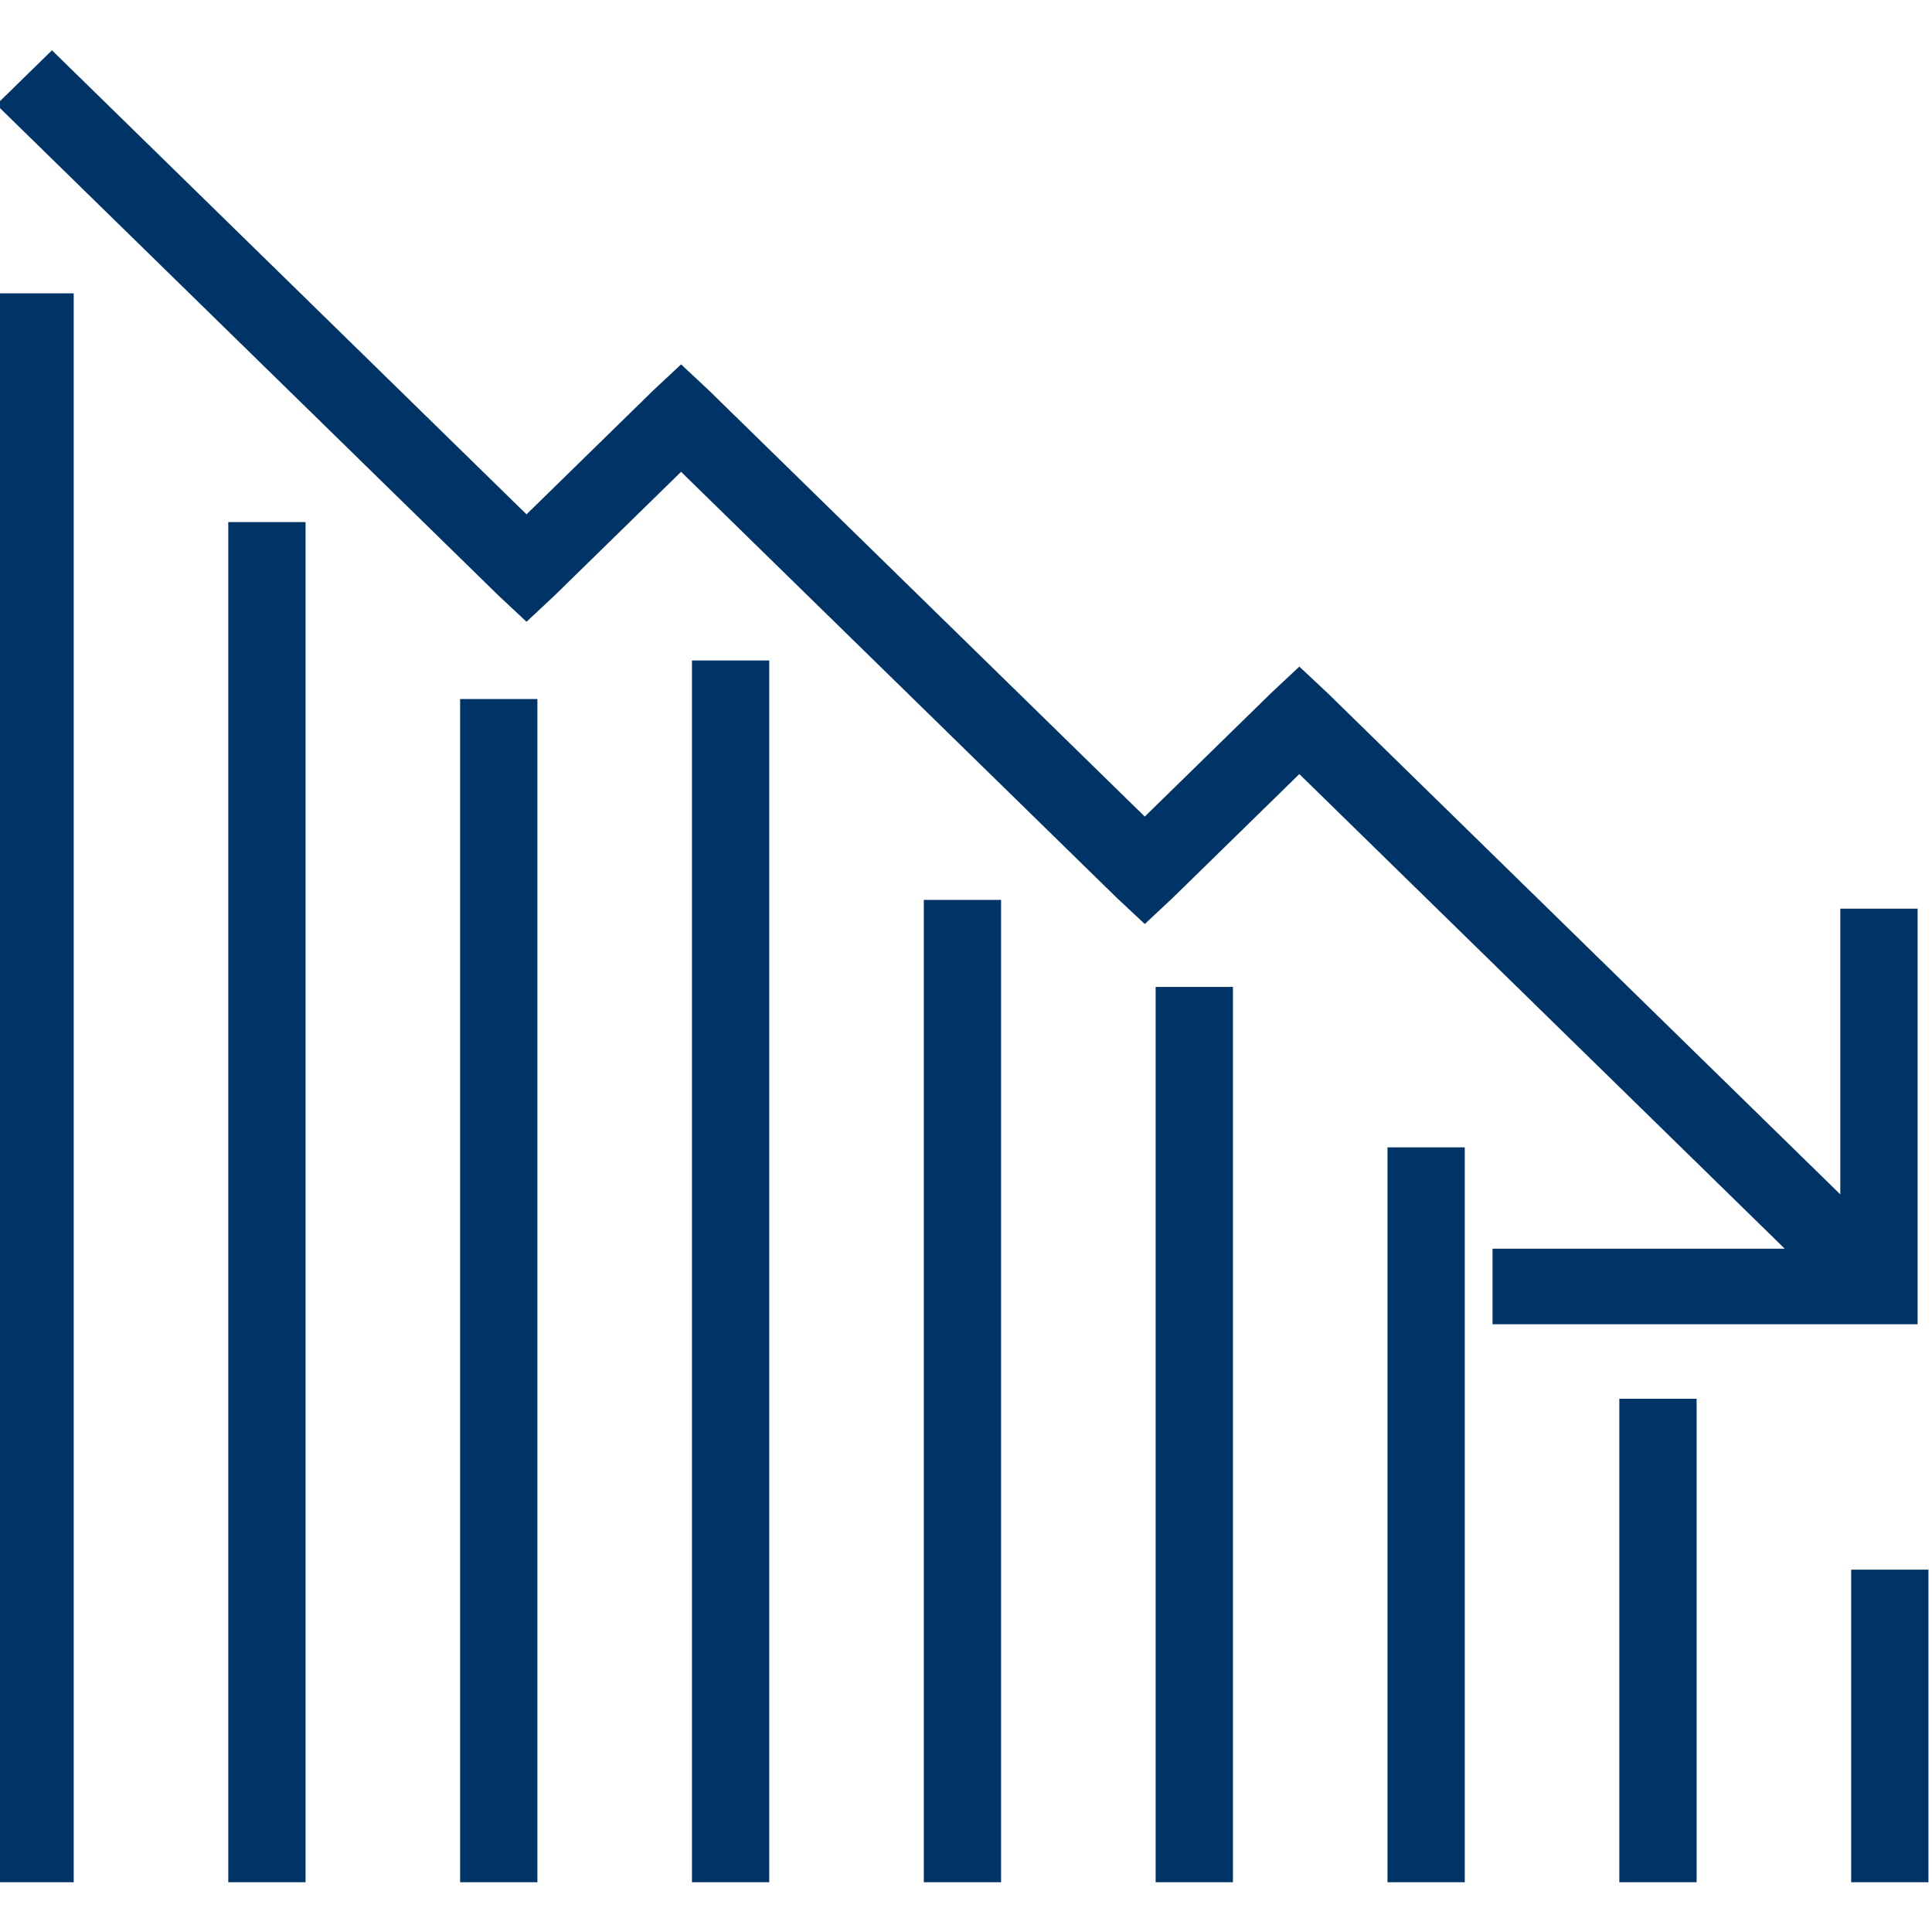
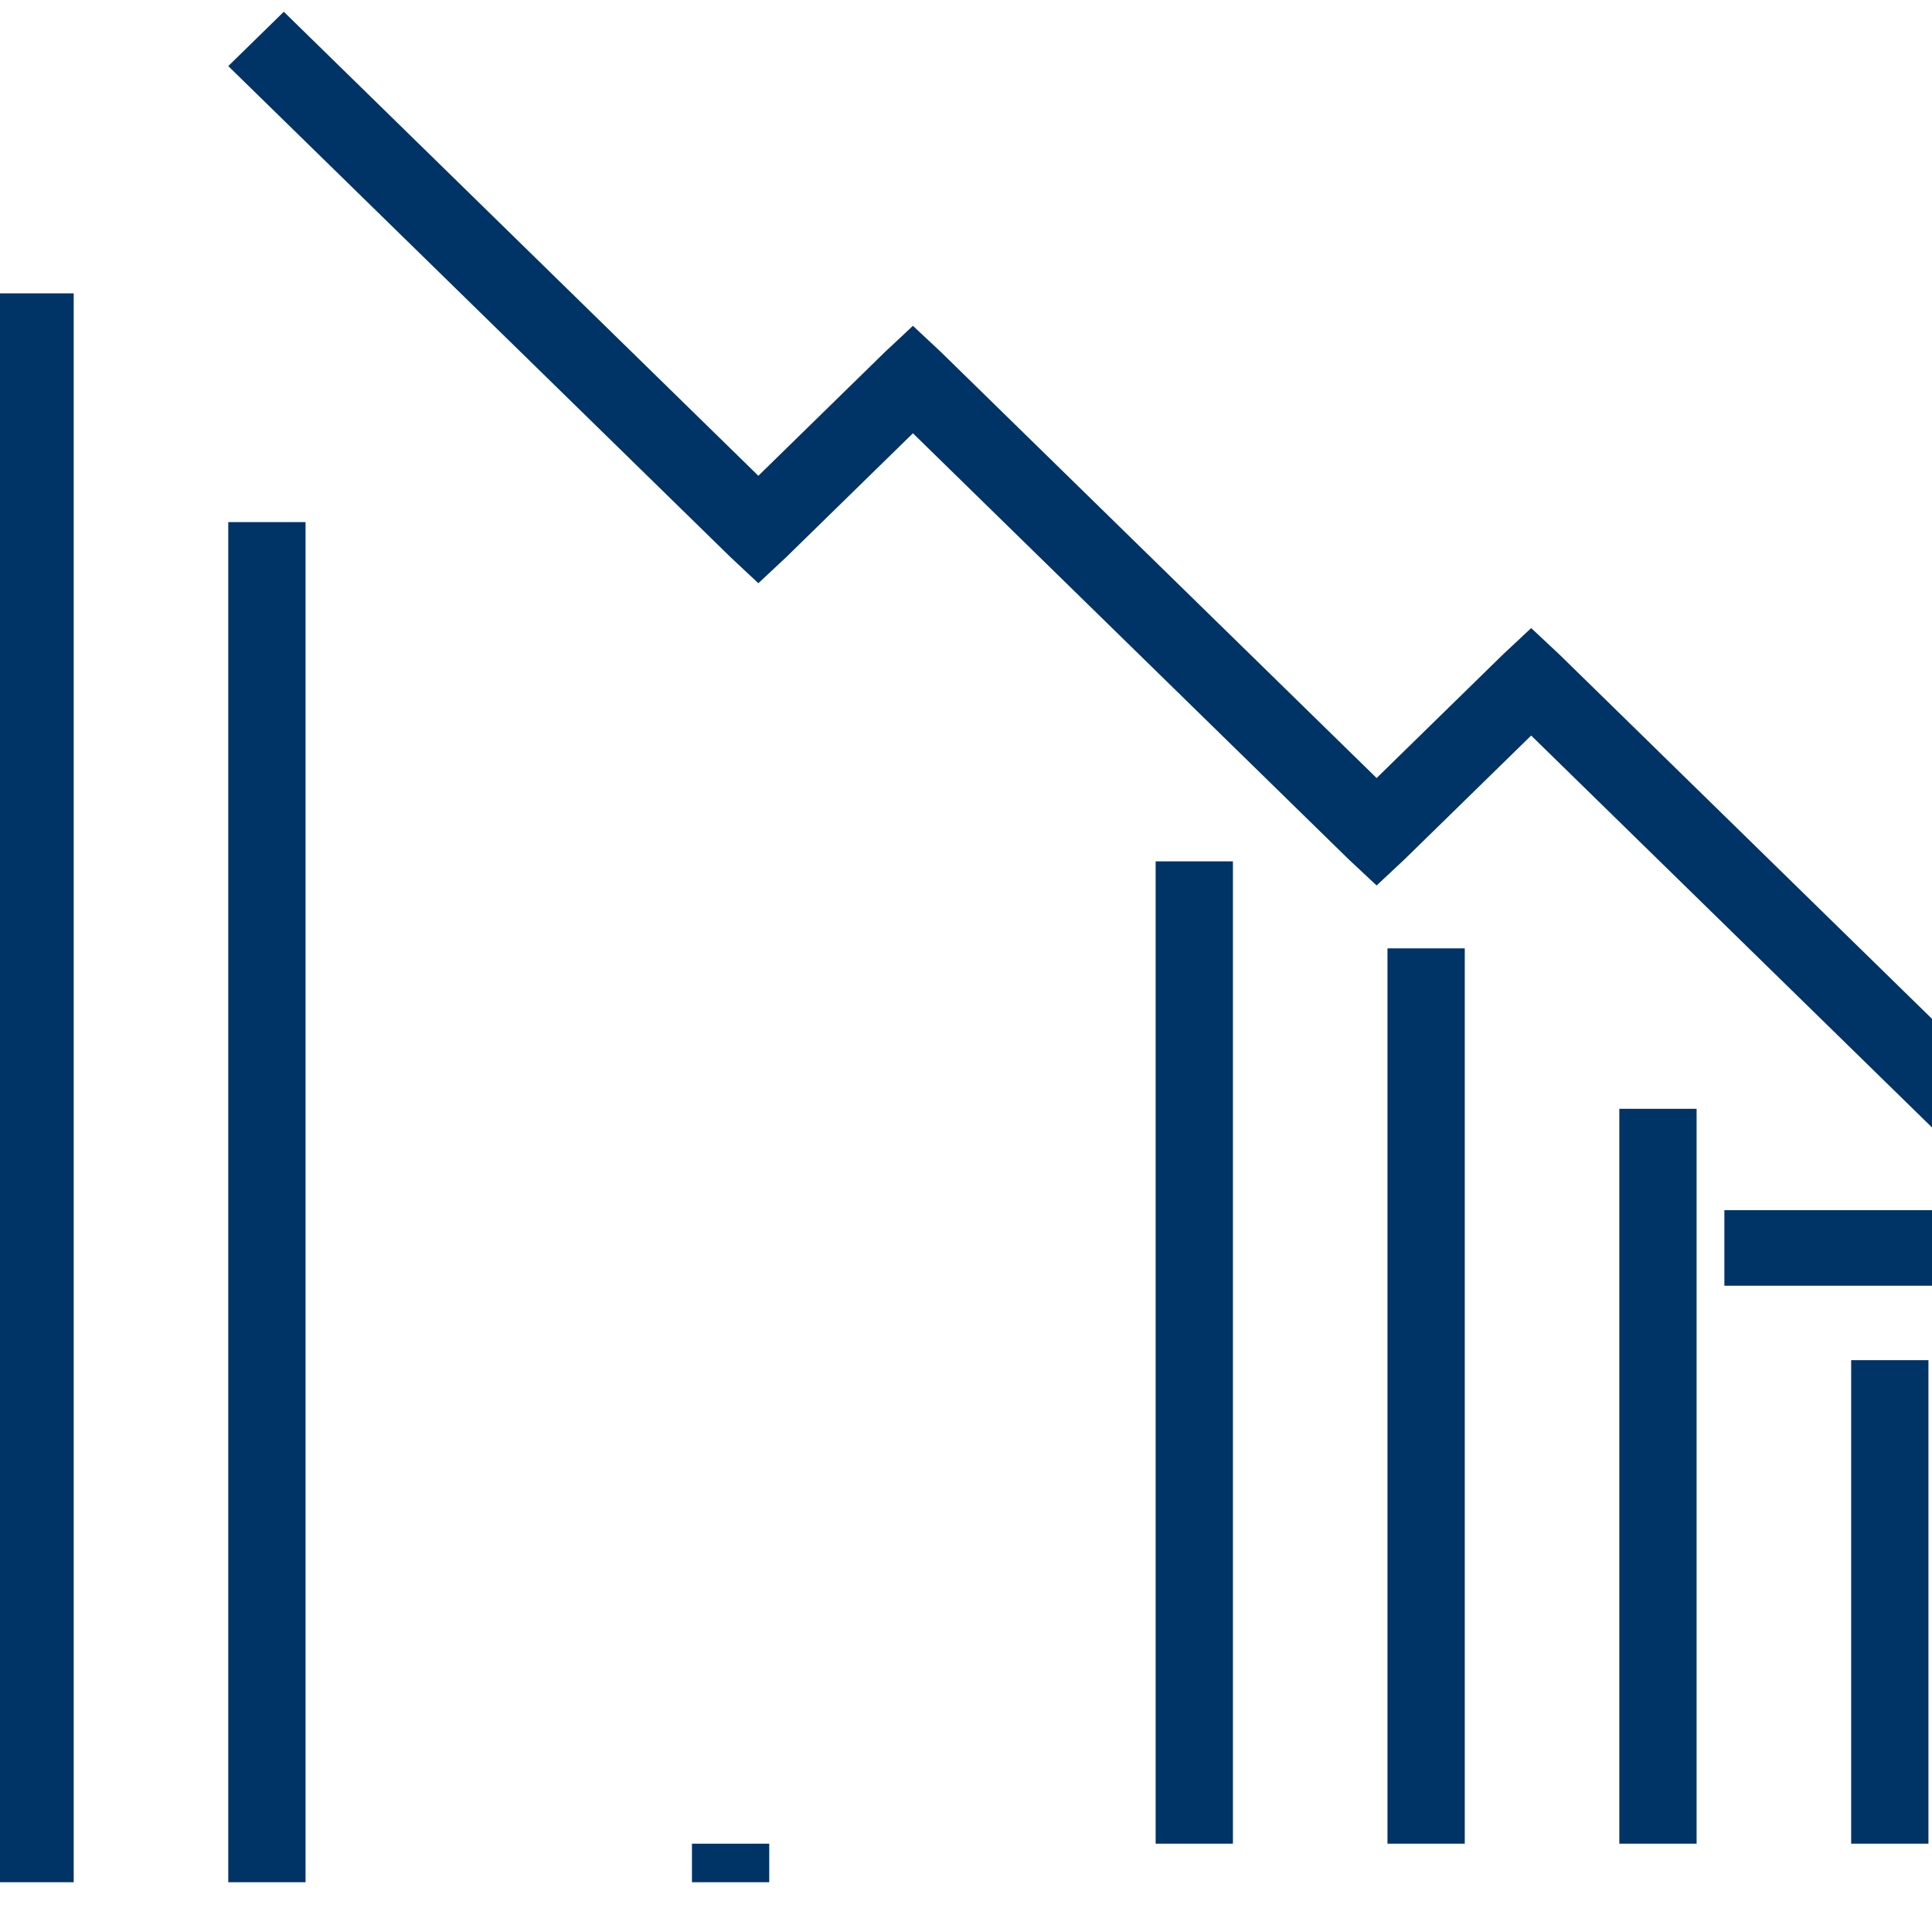
<svg xmlns="http://www.w3.org/2000/svg" xml:space="preserve" width="38.594mm" height="38.594mm" version="1.1" style="shape-rendering:geometricPrecision; text-rendering:geometricPrecision; image-rendering:optimizeQuality; fill-rule:evenodd; clip-rule:evenodd" viewBox="0 0 3859.4 3859.4">
  <defs>
    <style type="text/css"> .fil0 {fill:#003366} </style>
  </defs>
  <g id="Слой_x0020_1">
-     <path class="fil0" d="M610.36 1042.93l0 2717.06 -154.37 0 0 -2717.06 154.37 0zm-463.13 -456.93l0 3173.99 -154.38 0 0 -3173.99 154.38 0zm1389.4 733.37l0 2440.62 -154.38 0 0 -2440.62 154.38 0zm-463.13 76.99l0 2363.63 -154.38 0 0 -2363.63 154.38 0zm926.27 401.31l0 1962.32 -154.38 0 0 -1962.32 154.38 0zm926.26 494.32l0 1468 -154.37 0 0 -1468 154.37 0zm-463.13 -320.49l0 1788.49 -154.38 0 0 -1788.49 154.38 0zm926.27 822.65l0 965.84 -154.38 0 0 -965.84 154.38 0zm463.13 341.38l0 624.46 -154.38 0 0 -624.46 154.38 0zm-870.79 -490.15l0 -150.94 583.75 0 -969.7 -948.14 -253.28 247.63 -55.47 51.88 -55.48 -51.88 -870.79 -851.42 -253.28 247.63 -55.48 51.88 -55.47 -51.88 -1003.46 -981.16 110.95 -108.5 947.98 926.94 253.28 -247.67 55.48 -51.89 55.47 51.89 870.8 851.46 253.28 -247.67 55.47 -51.89 55.48 51.89 1025.17 1002.4 0 -570.77 154.38 0 0 830.21 -849.08 0z" />
+     <path class="fil0" d="M610.36 1042.93l0 2717.06 -154.37 0 0 -2717.06 154.37 0zm-463.13 -456.93l0 3173.99 -154.38 0 0 -3173.99 154.38 0zm1389.4 733.37l0 2440.62 -154.38 0 0 -2440.62 154.38 0zl0 2363.63 -154.38 0 0 -2363.63 154.38 0zm926.27 401.31l0 1962.32 -154.38 0 0 -1962.32 154.38 0zm926.26 494.32l0 1468 -154.37 0 0 -1468 154.37 0zm-463.13 -320.49l0 1788.49 -154.38 0 0 -1788.49 154.38 0zm926.27 822.65l0 965.84 -154.38 0 0 -965.84 154.38 0zm463.13 341.38l0 624.46 -154.38 0 0 -624.46 154.38 0zm-870.79 -490.15l0 -150.94 583.75 0 -969.7 -948.14 -253.28 247.63 -55.47 51.88 -55.48 -51.88 -870.79 -851.42 -253.28 247.63 -55.48 51.88 -55.47 -51.88 -1003.46 -981.16 110.95 -108.5 947.98 926.94 253.28 -247.67 55.48 -51.89 55.47 51.89 870.8 851.46 253.28 -247.67 55.47 -51.89 55.48 51.89 1025.17 1002.4 0 -570.77 154.38 0 0 830.21 -849.08 0z" />
  </g>
</svg>